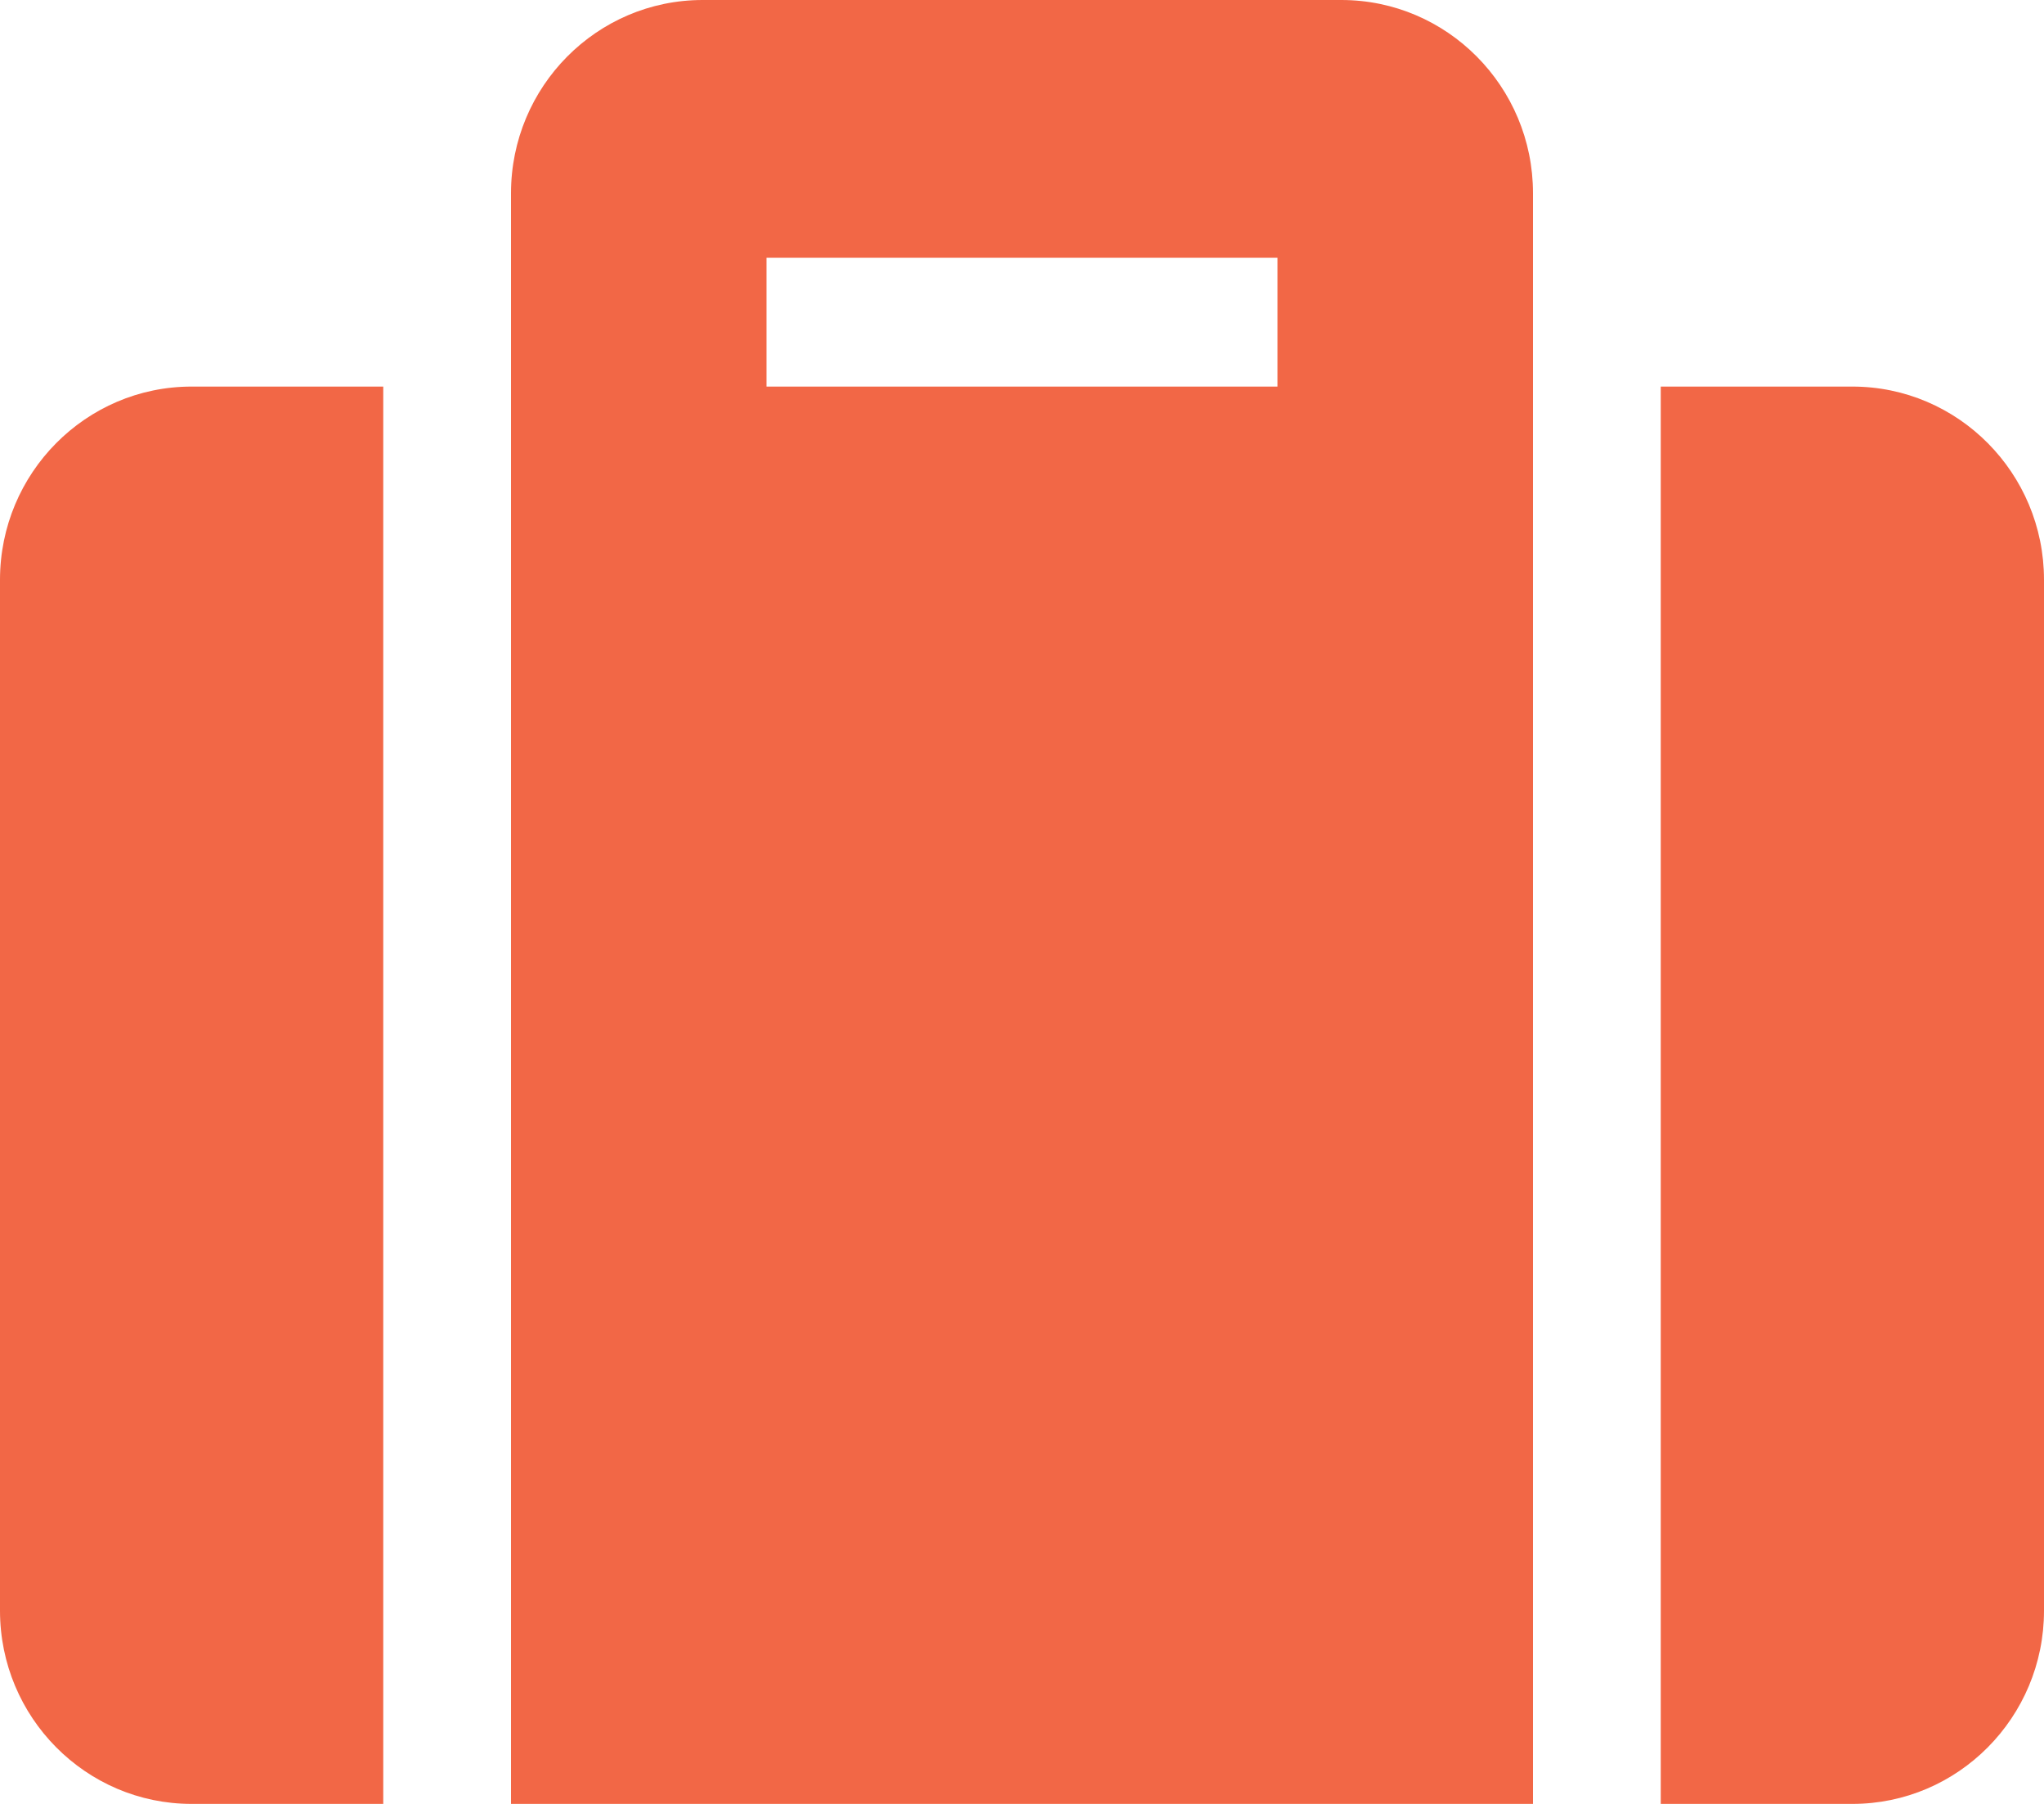
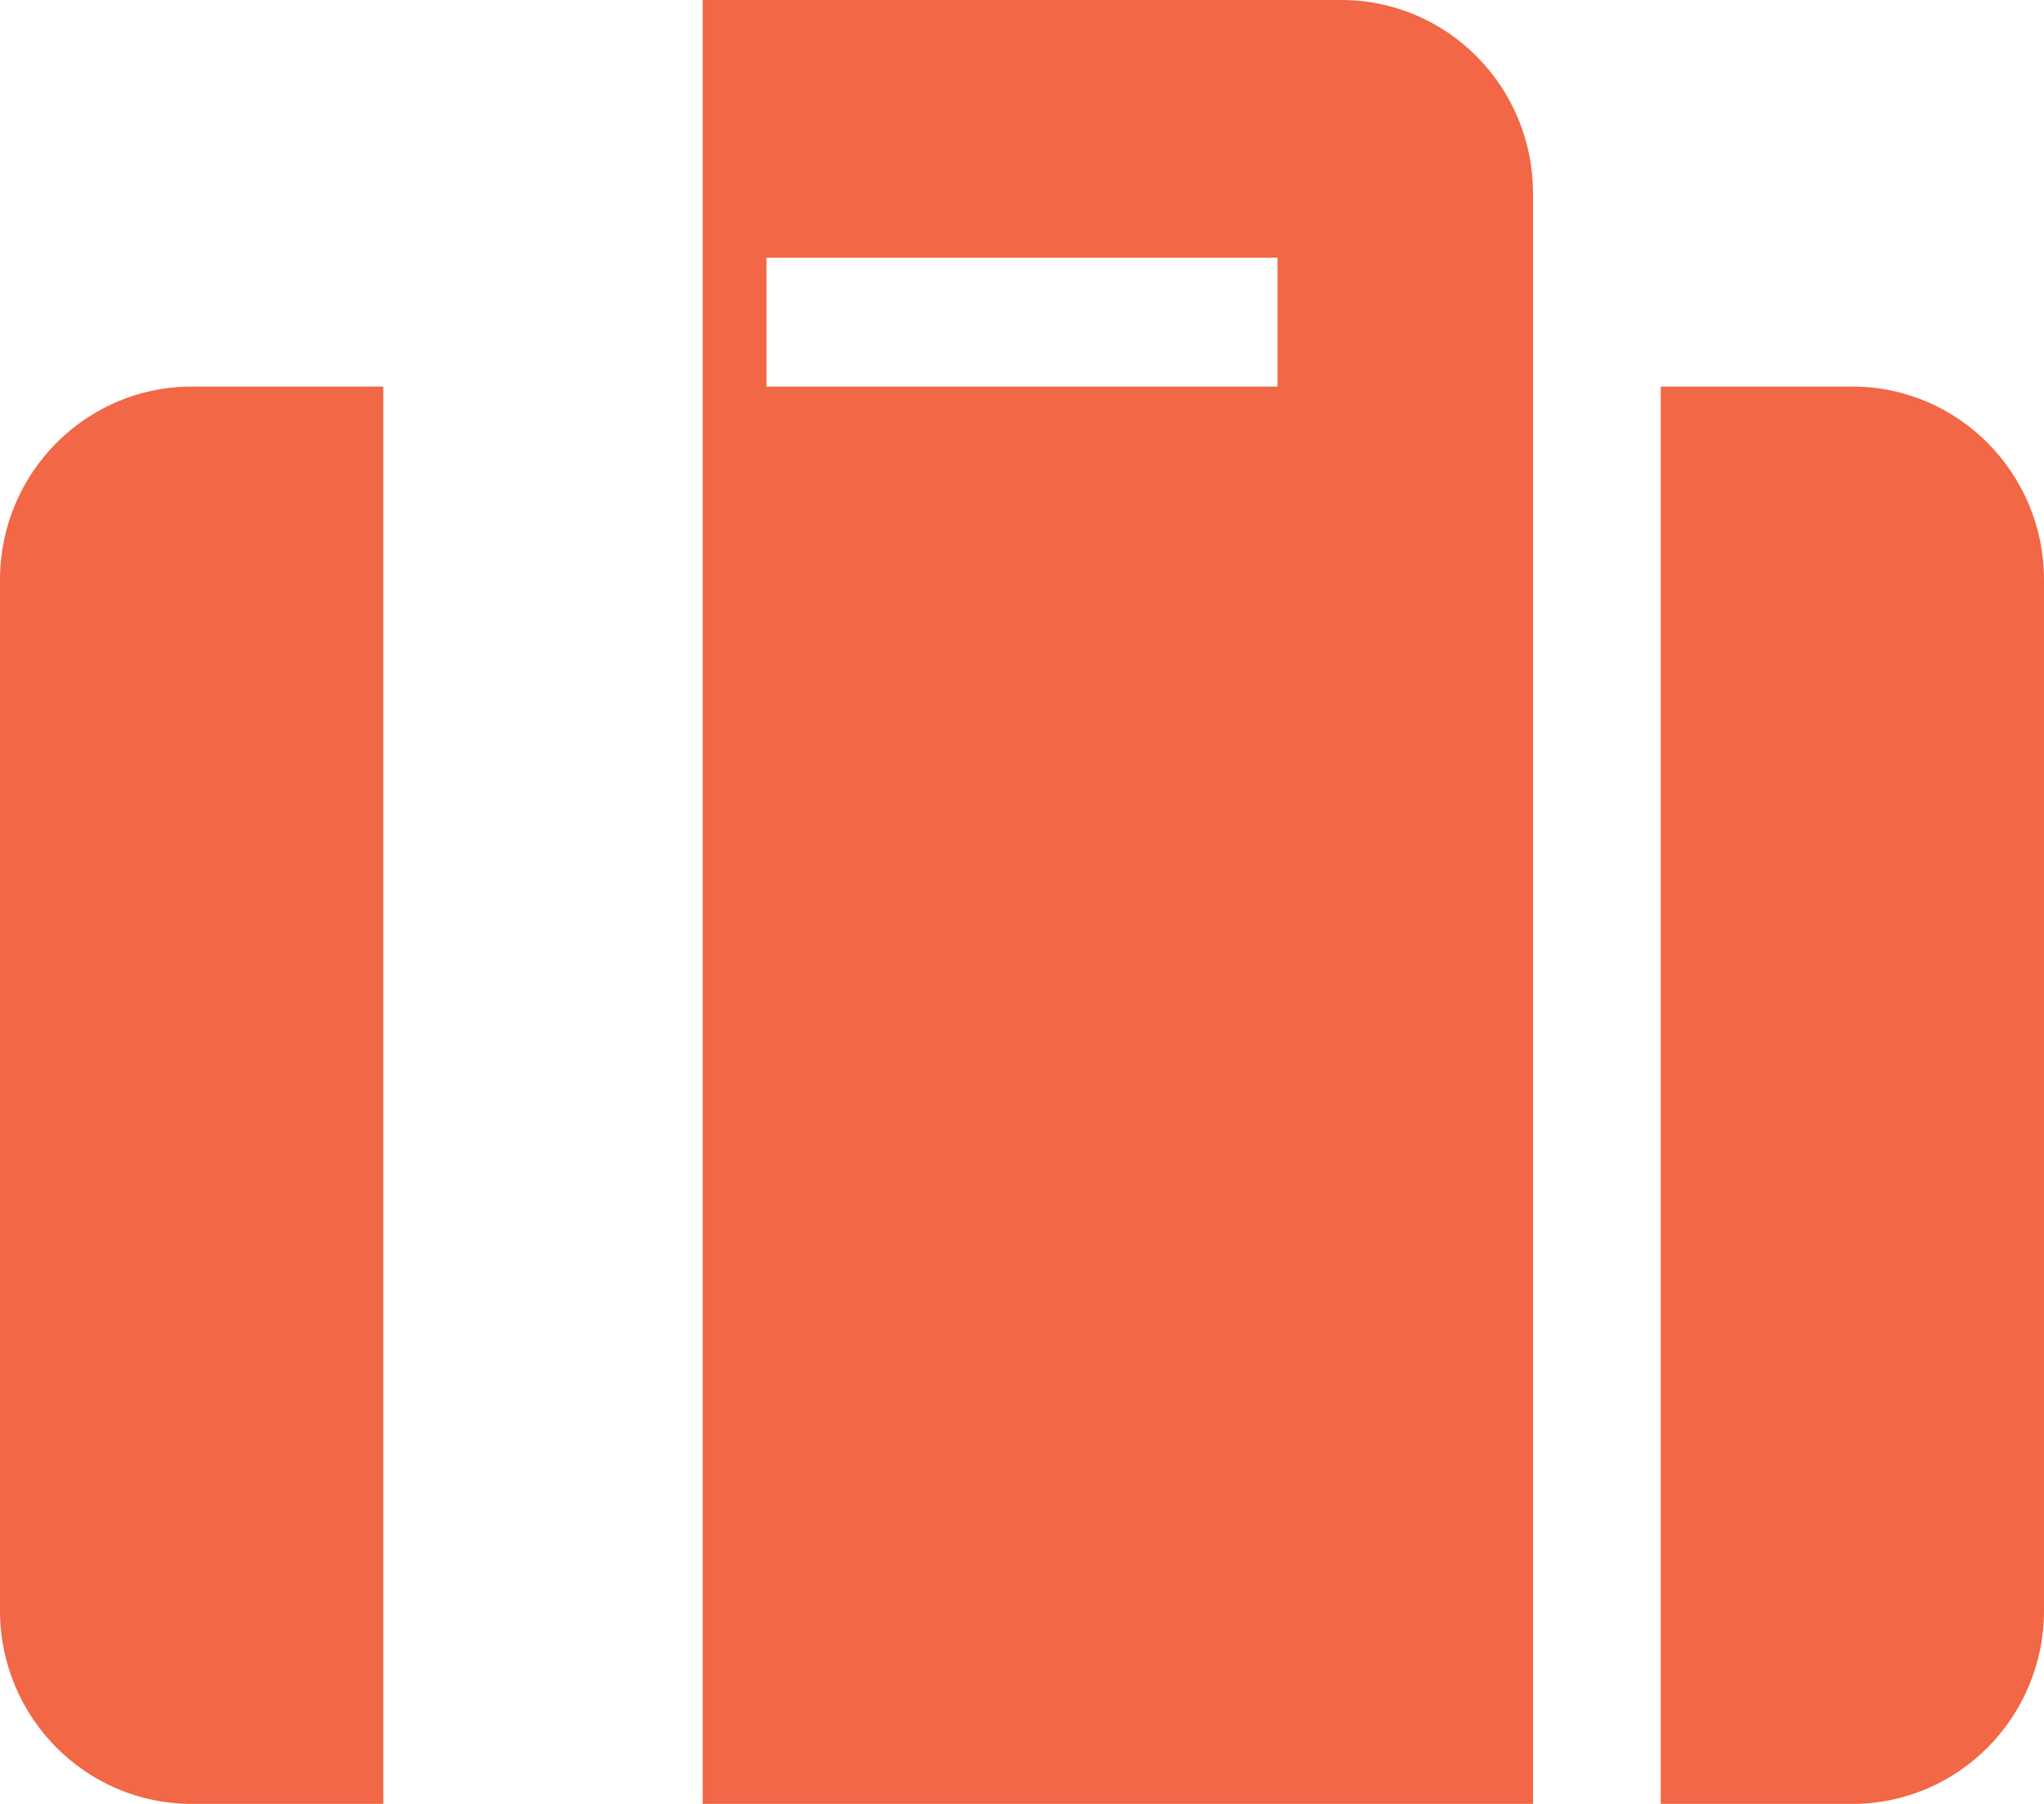
<svg xmlns="http://www.w3.org/2000/svg" width="34" height="30" viewBox="0 0 34 30" fill="none">
-   <path d="M8.5 30H25.5V3.214C25.5 1.44 24.072 0 22.312 0H11.688C9.928 0 8.5 1.44 8.5 3.214V30ZM12.75 4.286H21.25V6.429H12.75V4.286ZM34 9.643V26.786C34 28.56 32.572 30 30.812 30H27.625V6.429H30.812C32.572 6.429 34 7.868 34 9.643ZM6.375 30H3.188C1.428 30 0 28.56 0 26.786V9.643C0 7.868 1.428 6.429 3.188 6.429H6.375V30Z" fill="#F26746" />
+   <path d="M8.5 30H25.5V3.214C25.5 1.44 24.072 0 22.312 0H11.688V30ZM12.75 4.286H21.25V6.429H12.75V4.286ZM34 9.643V26.786C34 28.56 32.572 30 30.812 30H27.625V6.429H30.812C32.572 6.429 34 7.868 34 9.643ZM6.375 30H3.188C1.428 30 0 28.56 0 26.786V9.643C0 7.868 1.428 6.429 3.188 6.429H6.375V30Z" fill="#F26746" />
</svg>